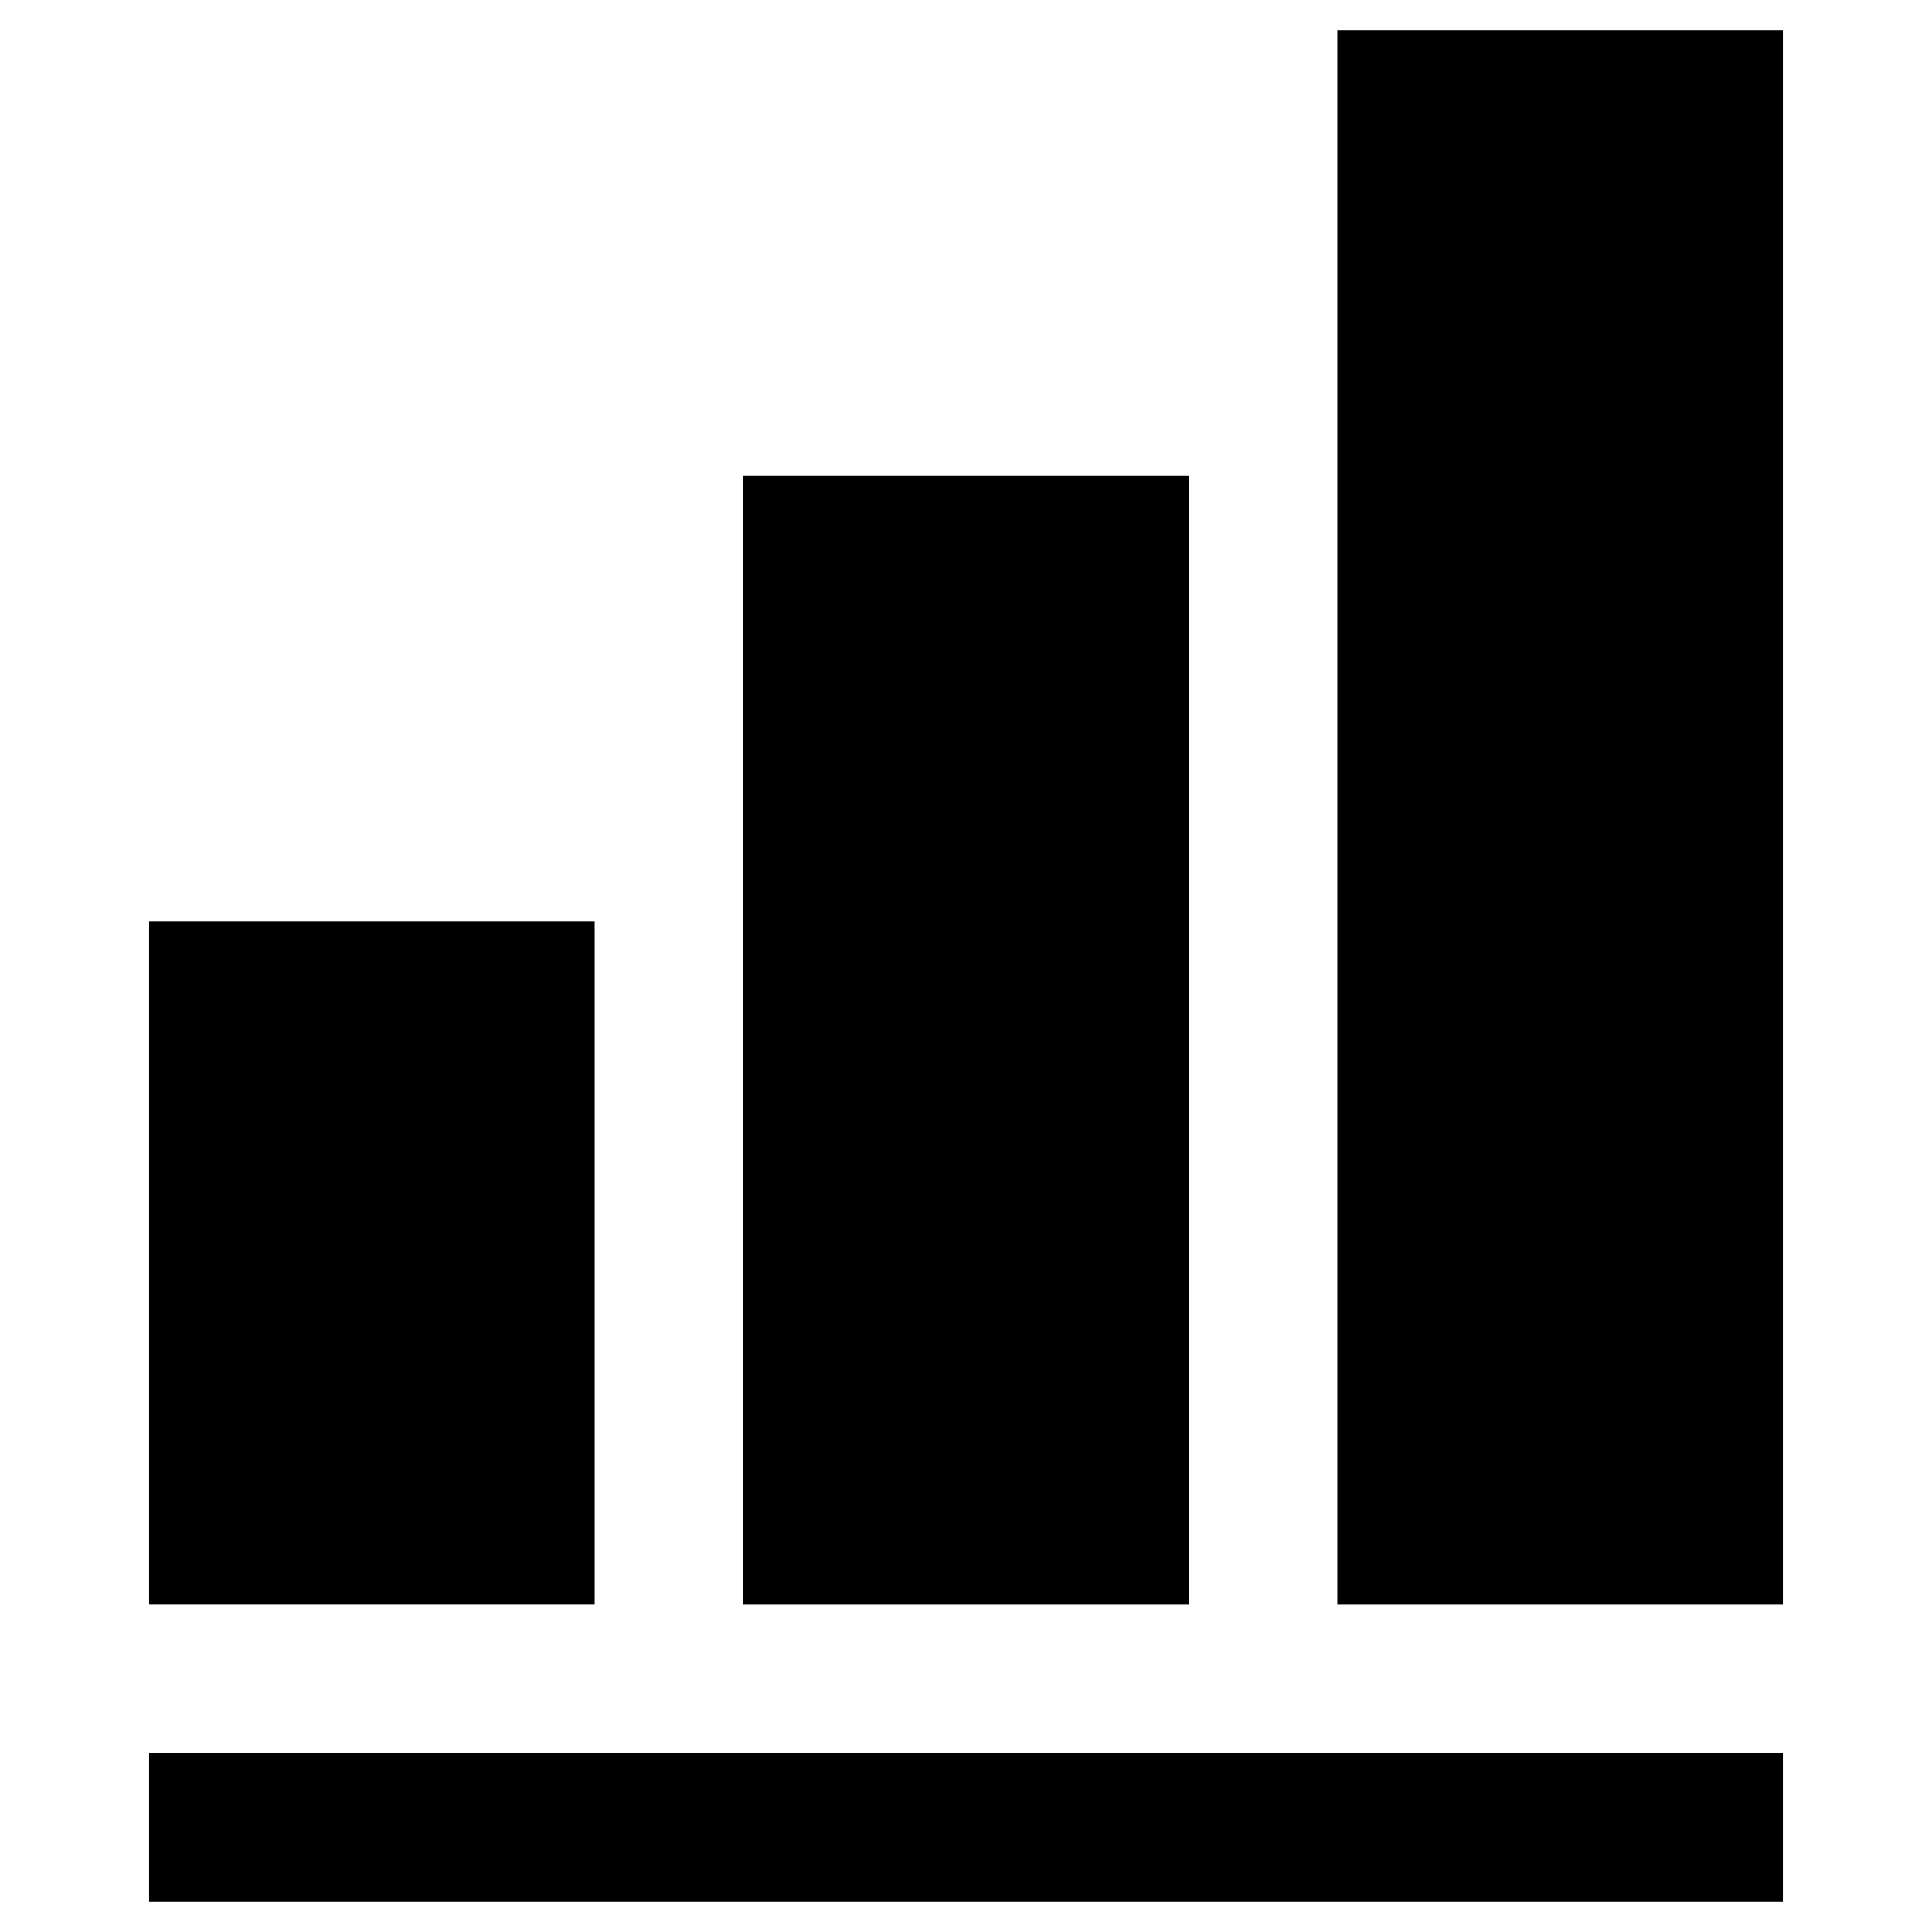
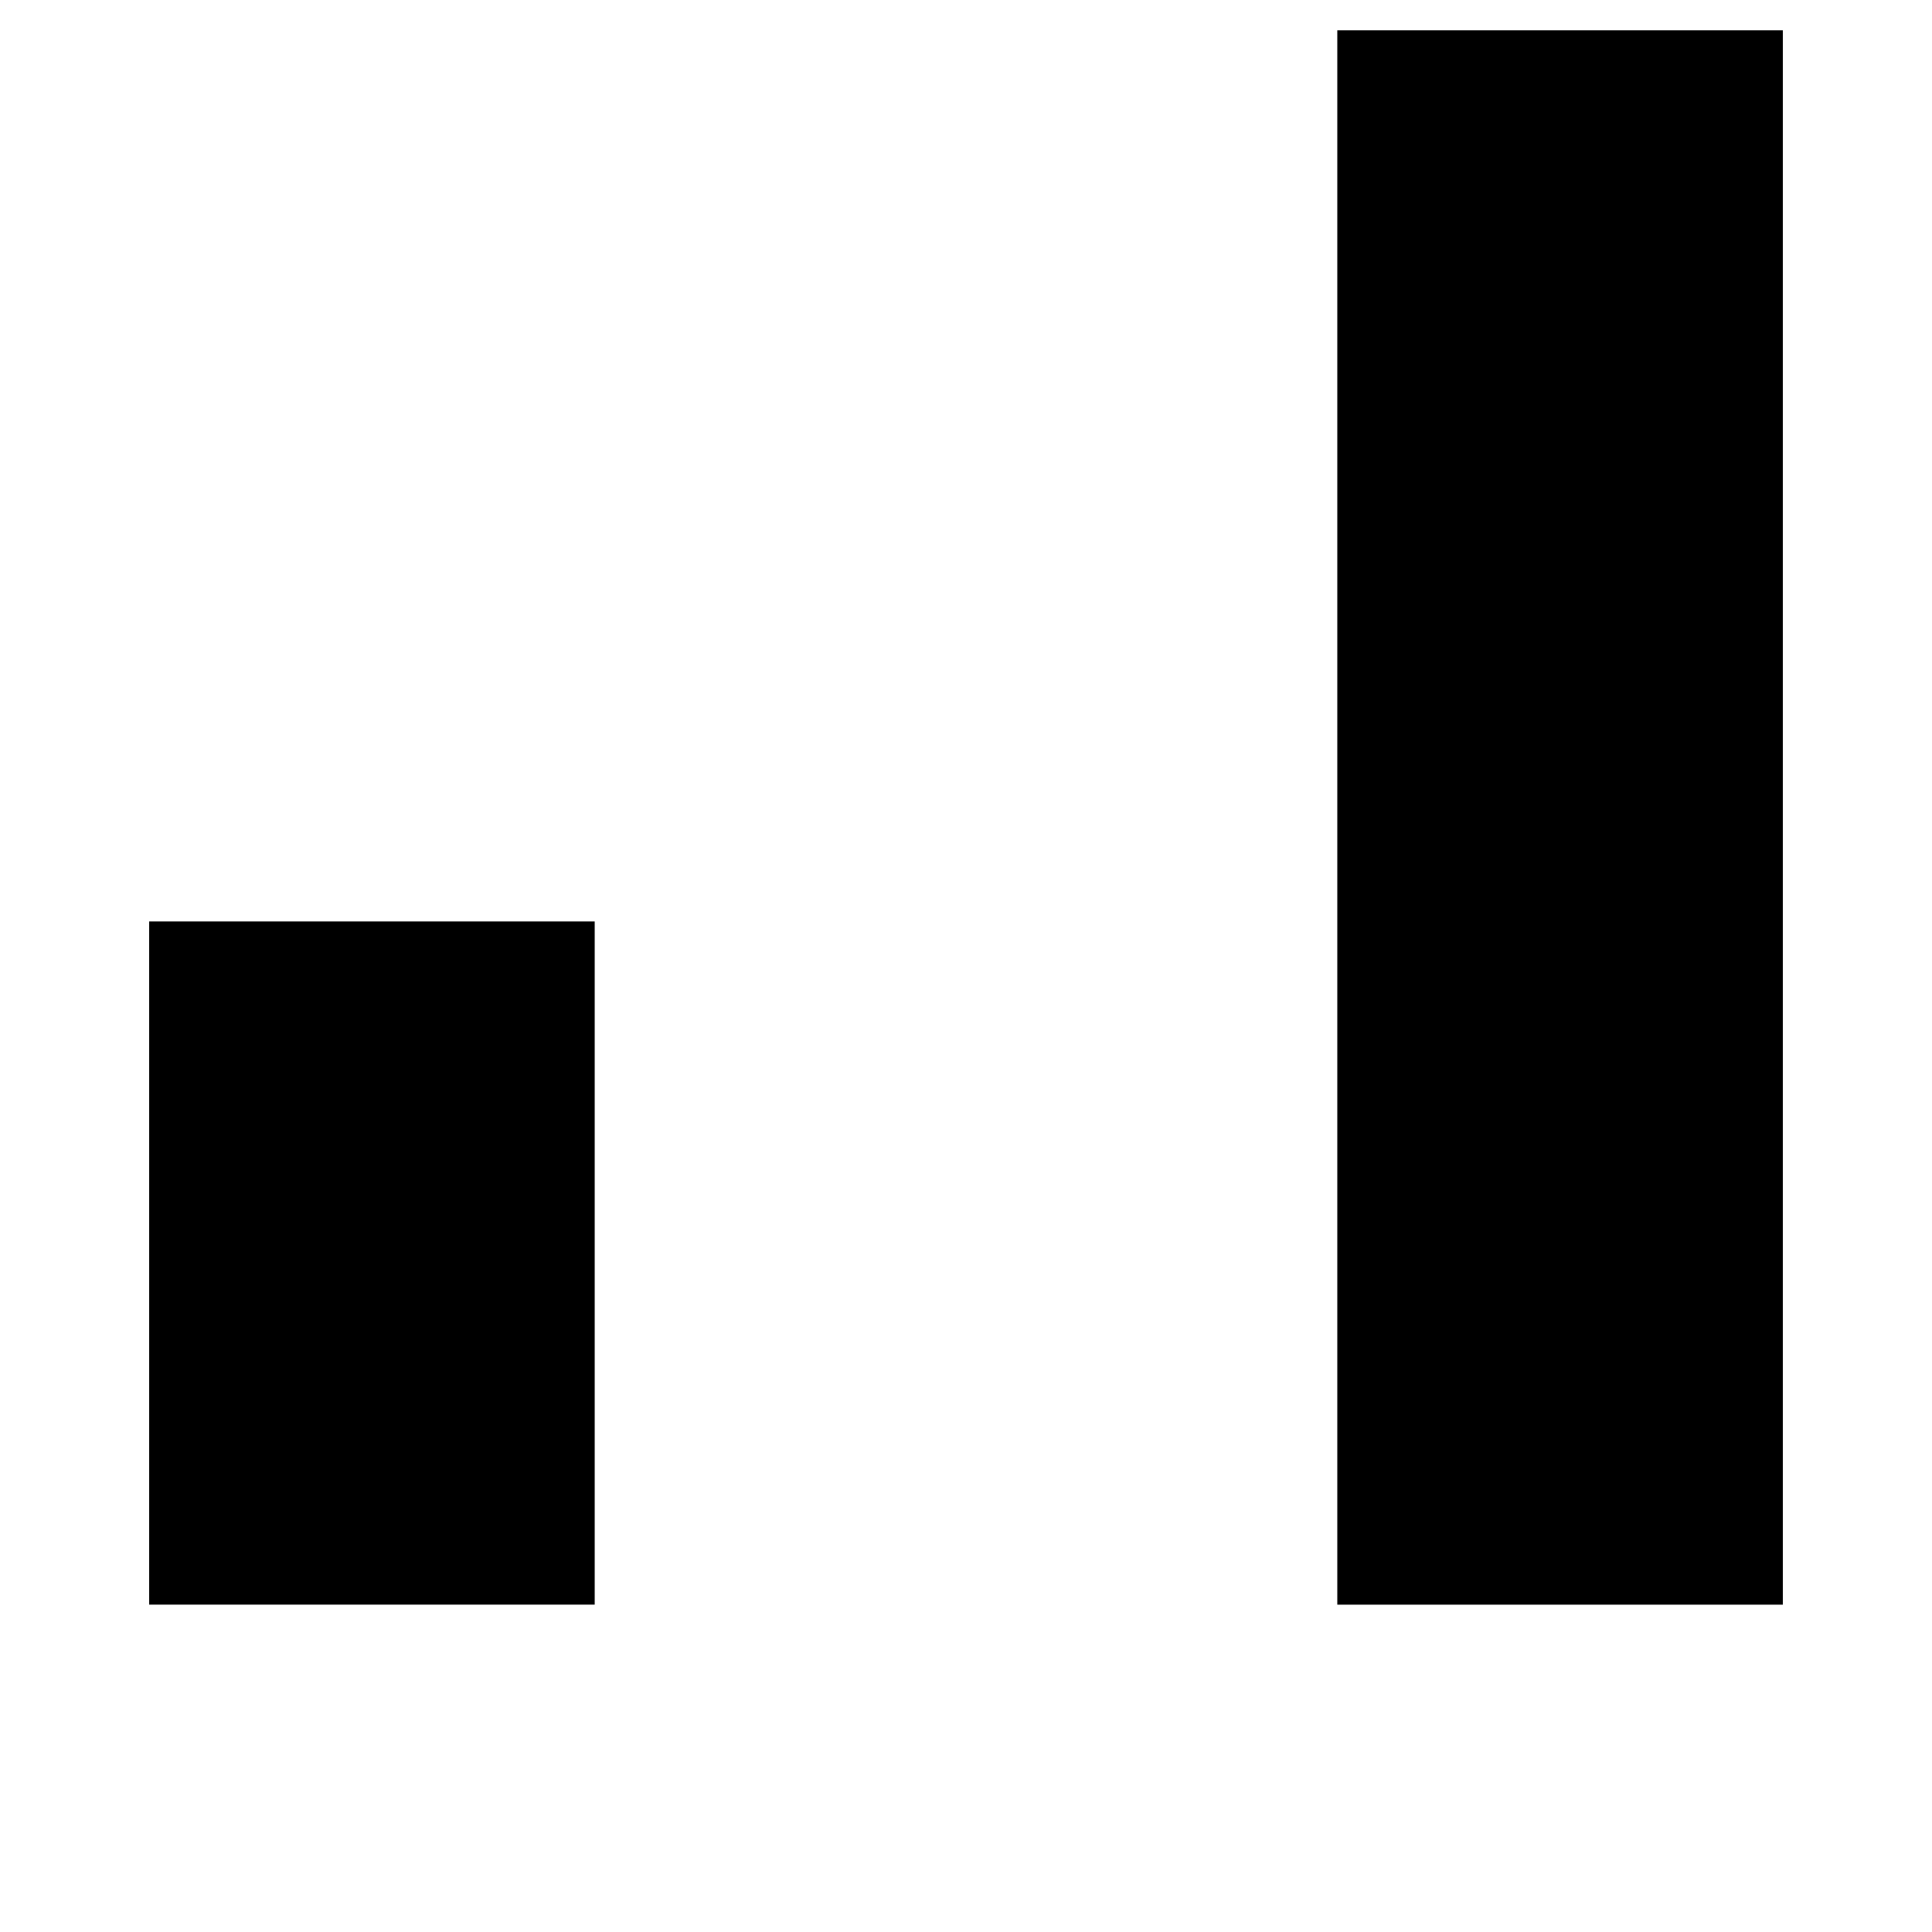
<svg xmlns="http://www.w3.org/2000/svg" fill="#000000" width="800px" height="800px" version="1.1" viewBox="144 144 512 512">
  <g>
    <path d="m183.52 388.19h118.08v181.05h-118.08z" />
-     <path d="m340.96 270.11h118.08v299.14h-118.08z" />
    <path d="m498.4 152.03h118.08v417.22h-118.08z" />
-     <path d="m183.52 608.61h432.96v39.359h-432.96z" />
  </g>
</svg>